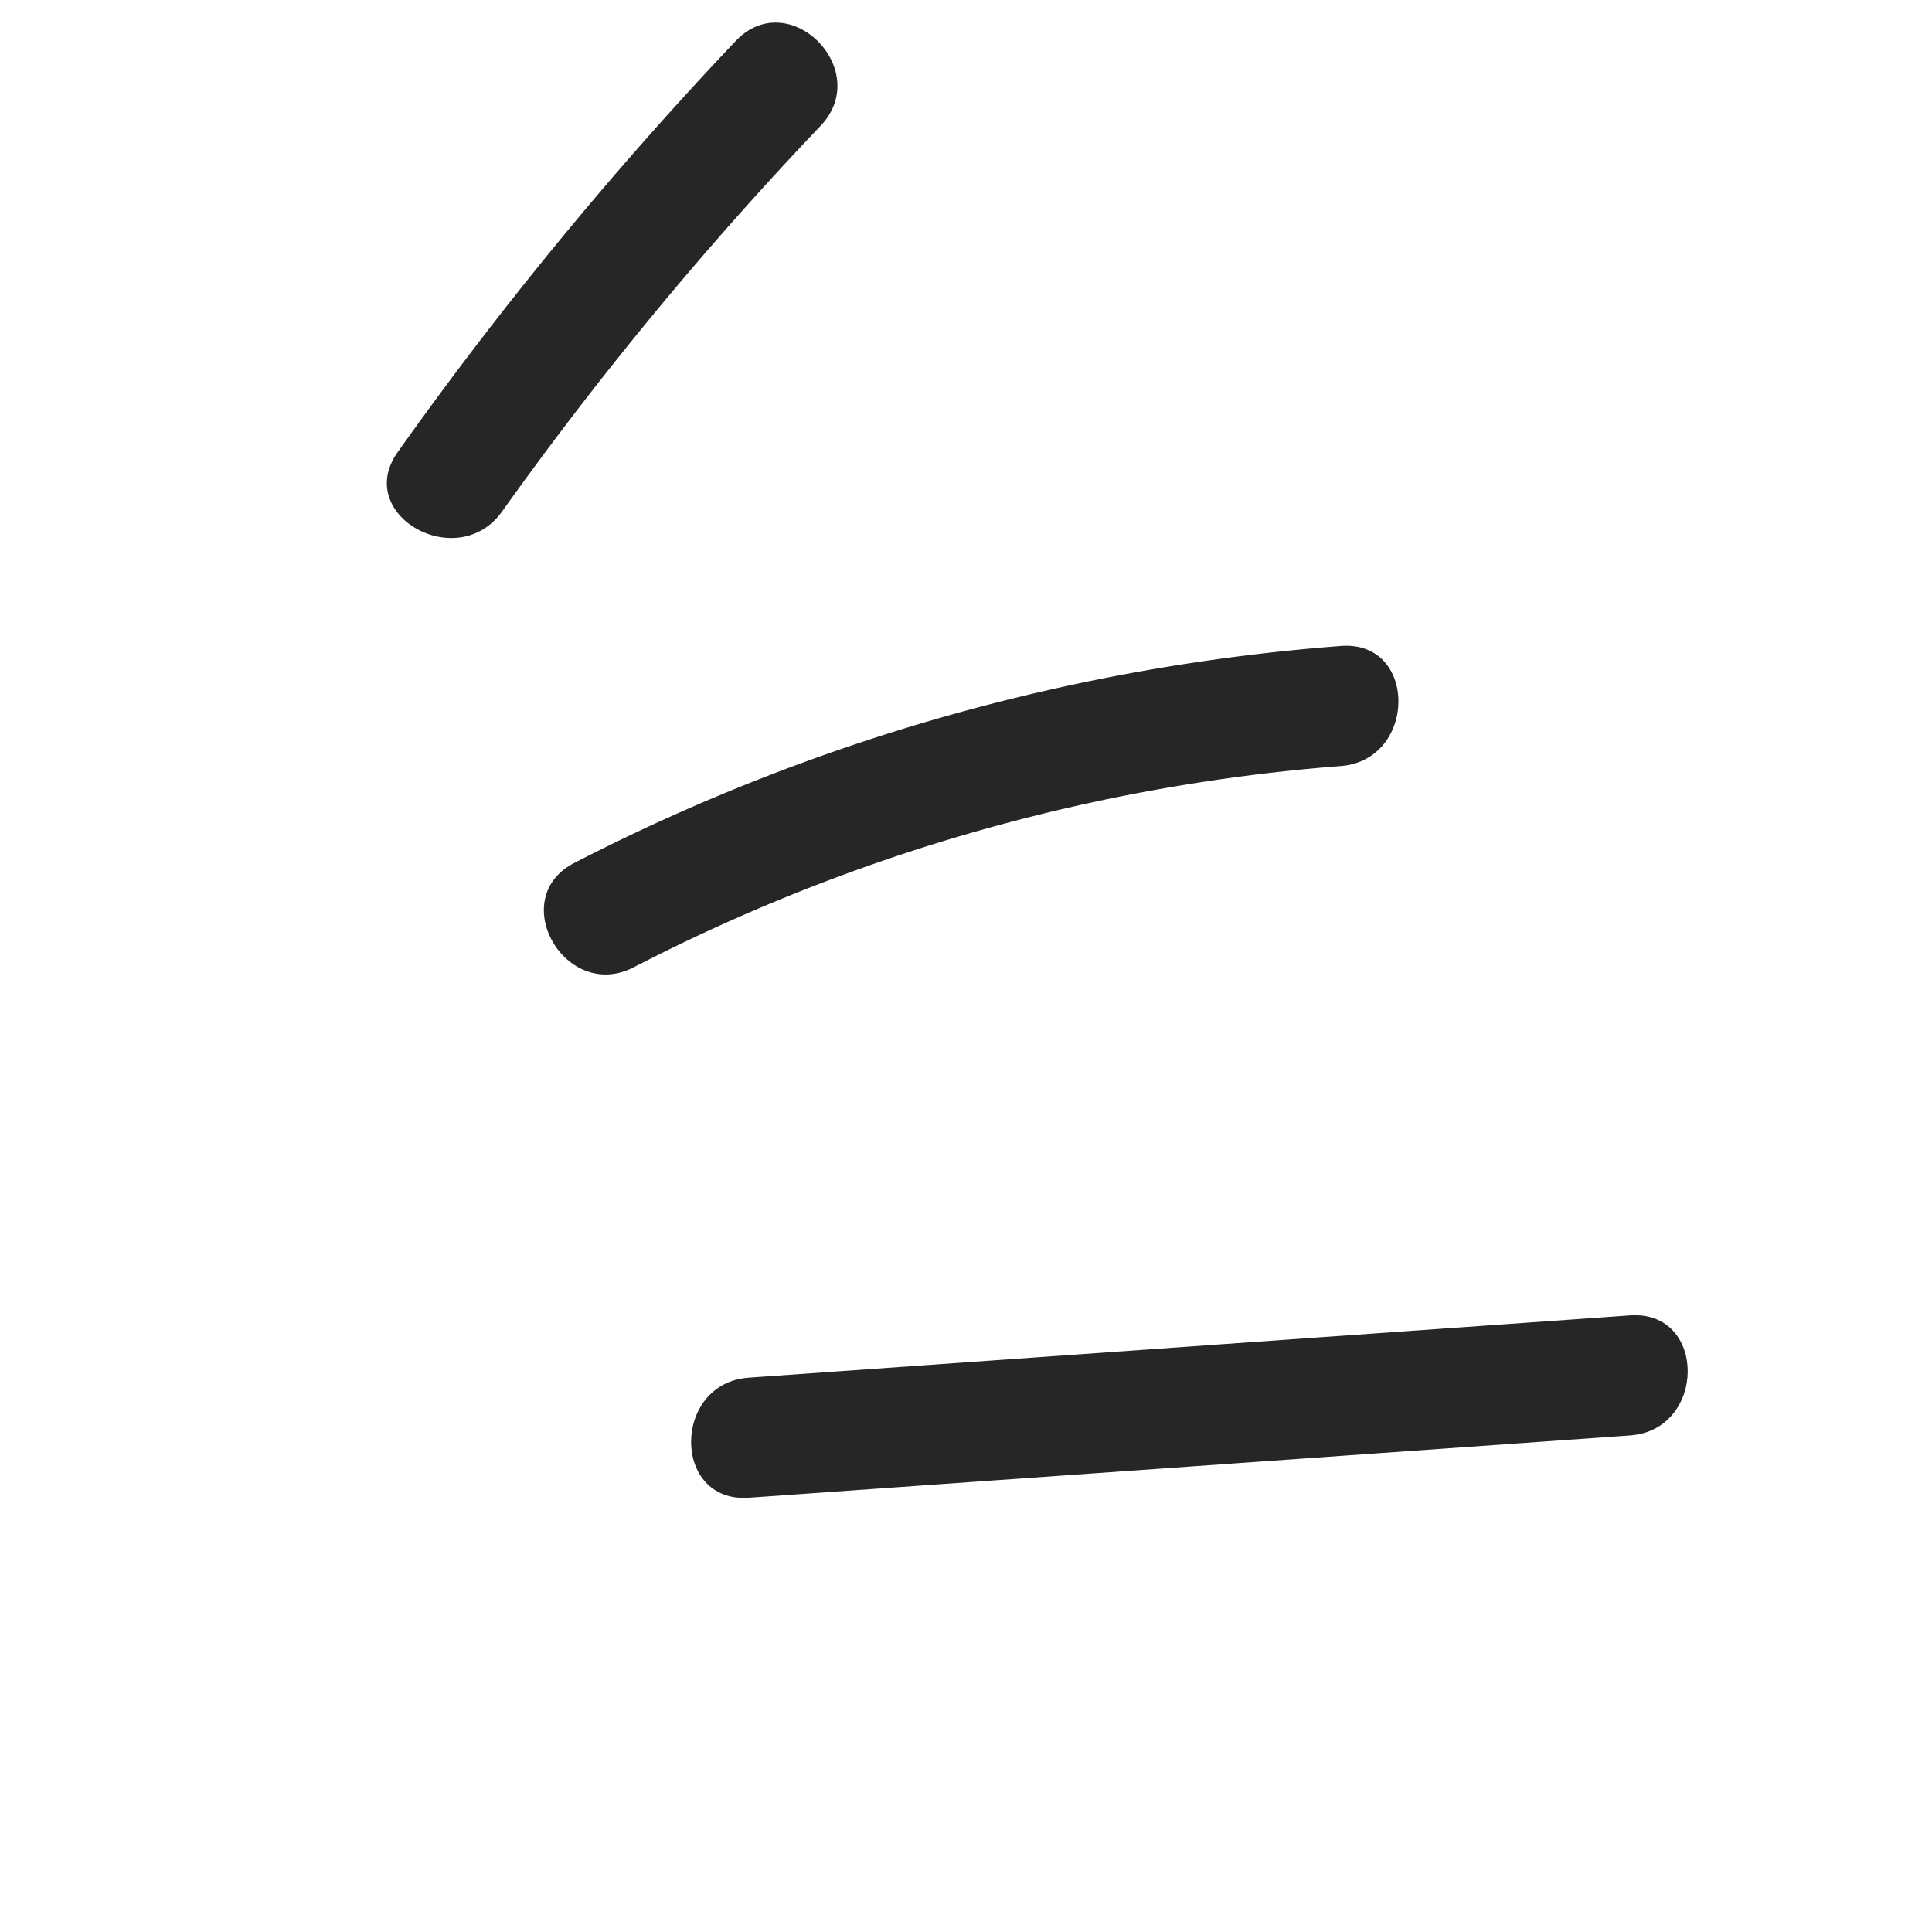
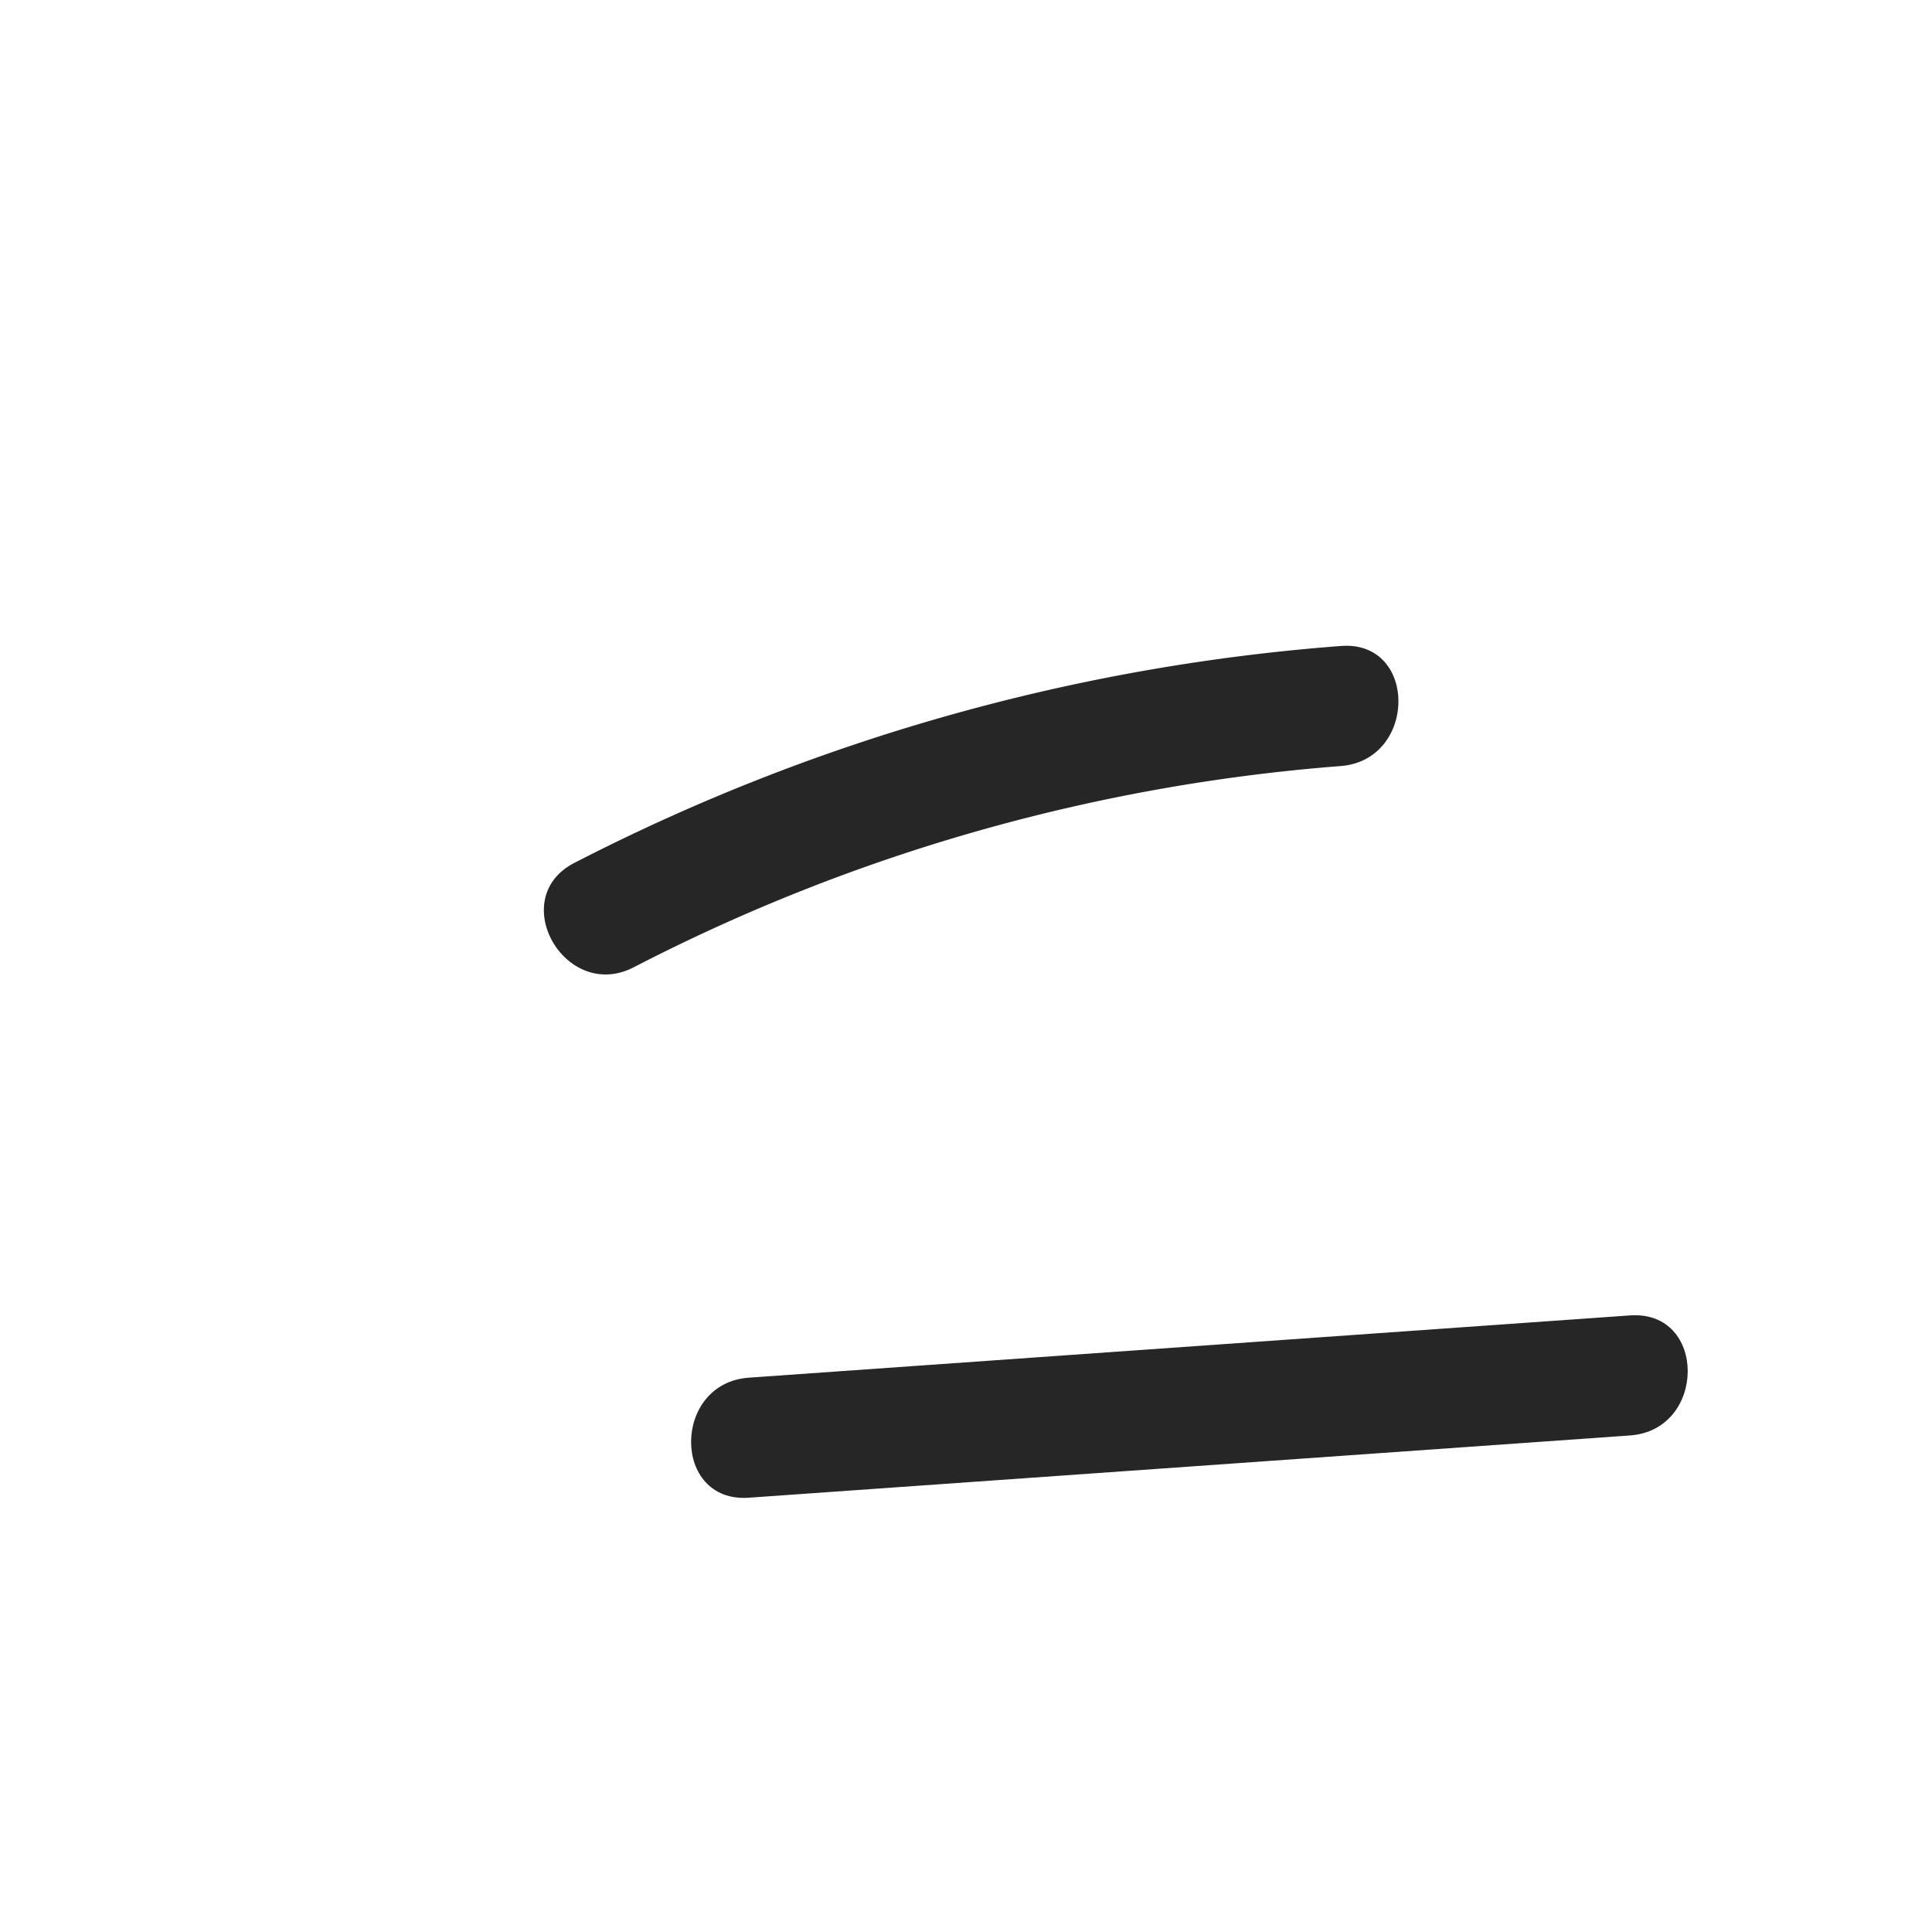
<svg xmlns="http://www.w3.org/2000/svg" width="215.781" height="215.782" viewBox="0 0 215.781 215.782">
  <defs>
    <clipPath id="clip-path">
      <rect id="Rectángulo_1836" data-name="Rectángulo 1836" width="122.675" height="182.487" fill="#262626" />
    </clipPath>
  </defs>
  <g id="Grupo_4949" data-name="Grupo 4949" transform="translate(215.781 129.038) rotate(135)">
    <g id="Grupo_4498" data-name="Grupo 4498" transform="translate(0 0)" clip-path="url(#clip-path)">
      <path id="Trazado_34620" data-name="Trazado 34620" d="M2.192,11.21Q39.448,43.548,76.7,75.883c6.488,5.632,16.01-3.812,9.48-9.48Q48.93,34.064,11.672,1.729C5.184-3.9-4.338,5.542,2.192,11.21" transform="translate(34.3 0)" fill="#262626" />
      <path id="Trazado_34621" data-name="Trazado 34621" d="M2.215,11.182A223.79,223.79,0,0,0,79.86,54.573c8.235,2.644,11.761-10.3,3.565-12.929A206.462,206.462,0,0,1,11.695,1.7c-6.526-5.577-16.053,3.864-9.48,9.48" transform="translate(4.254 75.739)" fill="#262626" />
-       <path id="Trazado_34622" data-name="Trazado 34622" d="M6.472,18.813a419.056,419.056,0,0,0,59.156-5.775c8.49-1.431,4.889-14.352-3.565-12.929a393.907,393.907,0,0,1-55.59,5.3c-8.613.219-8.646,13.626,0,13.407" transform="translate(0 163.671)" fill="#262626" />
    </g>
  </g>
</svg>